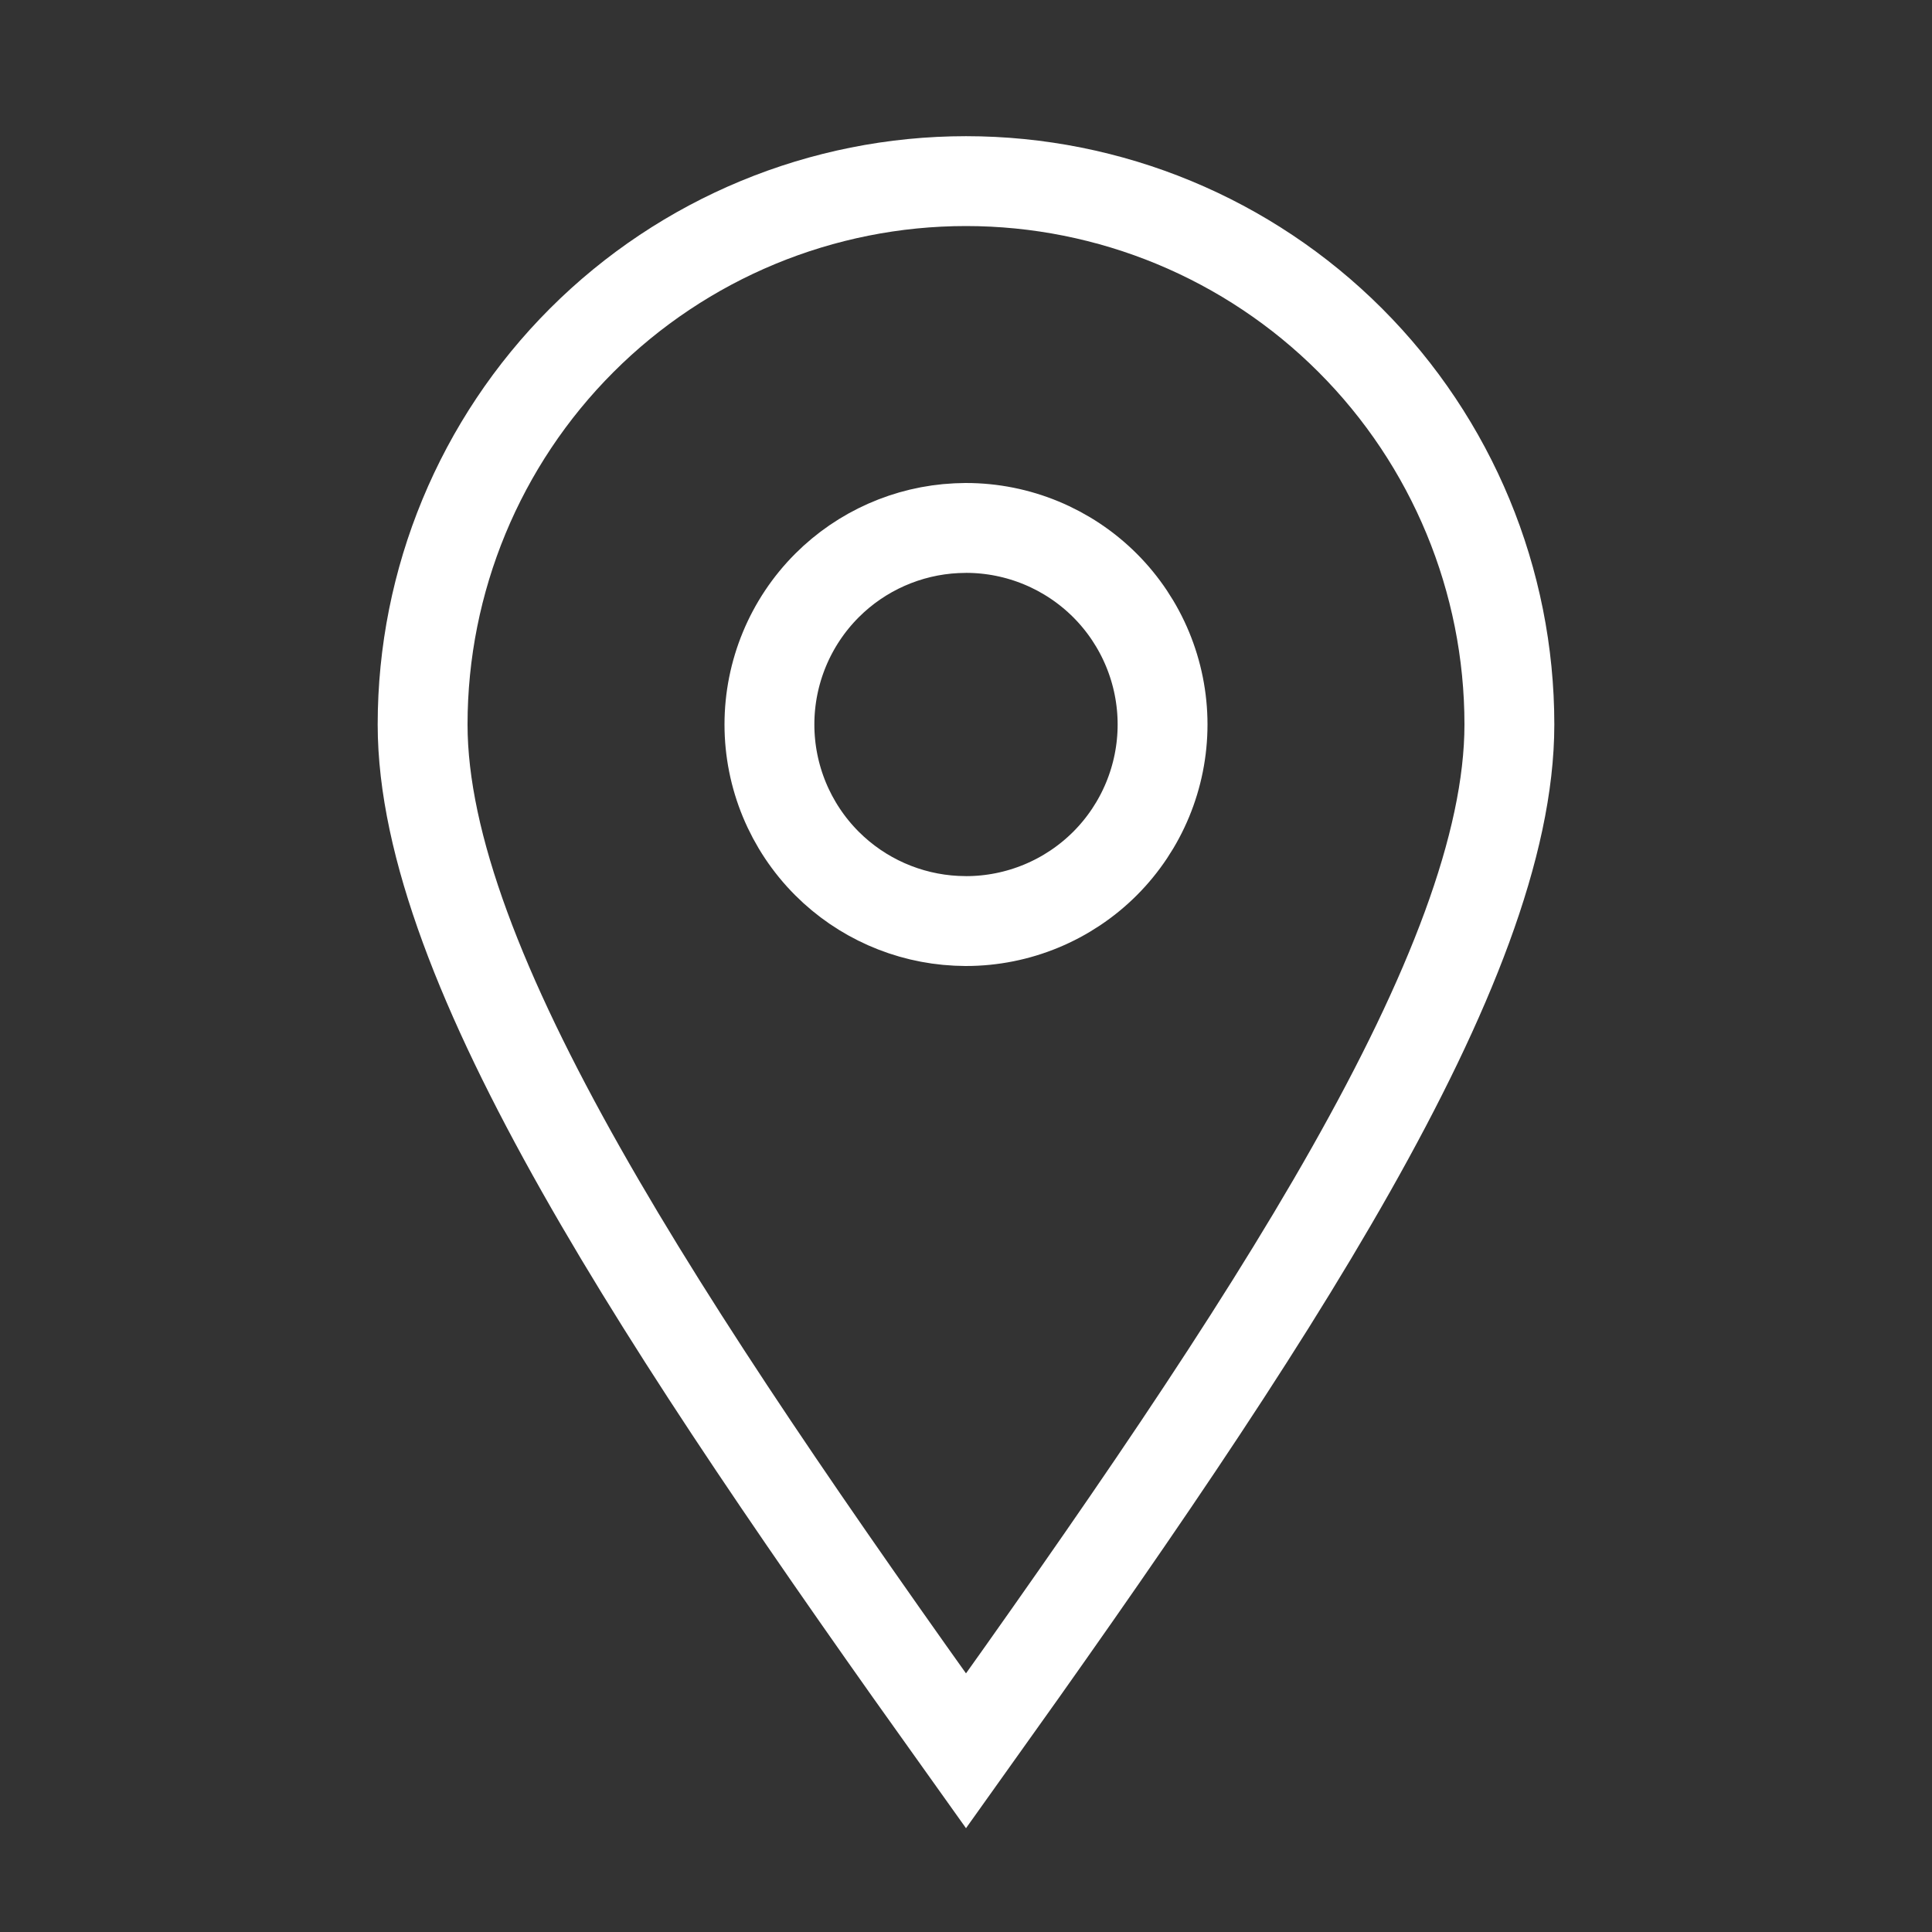
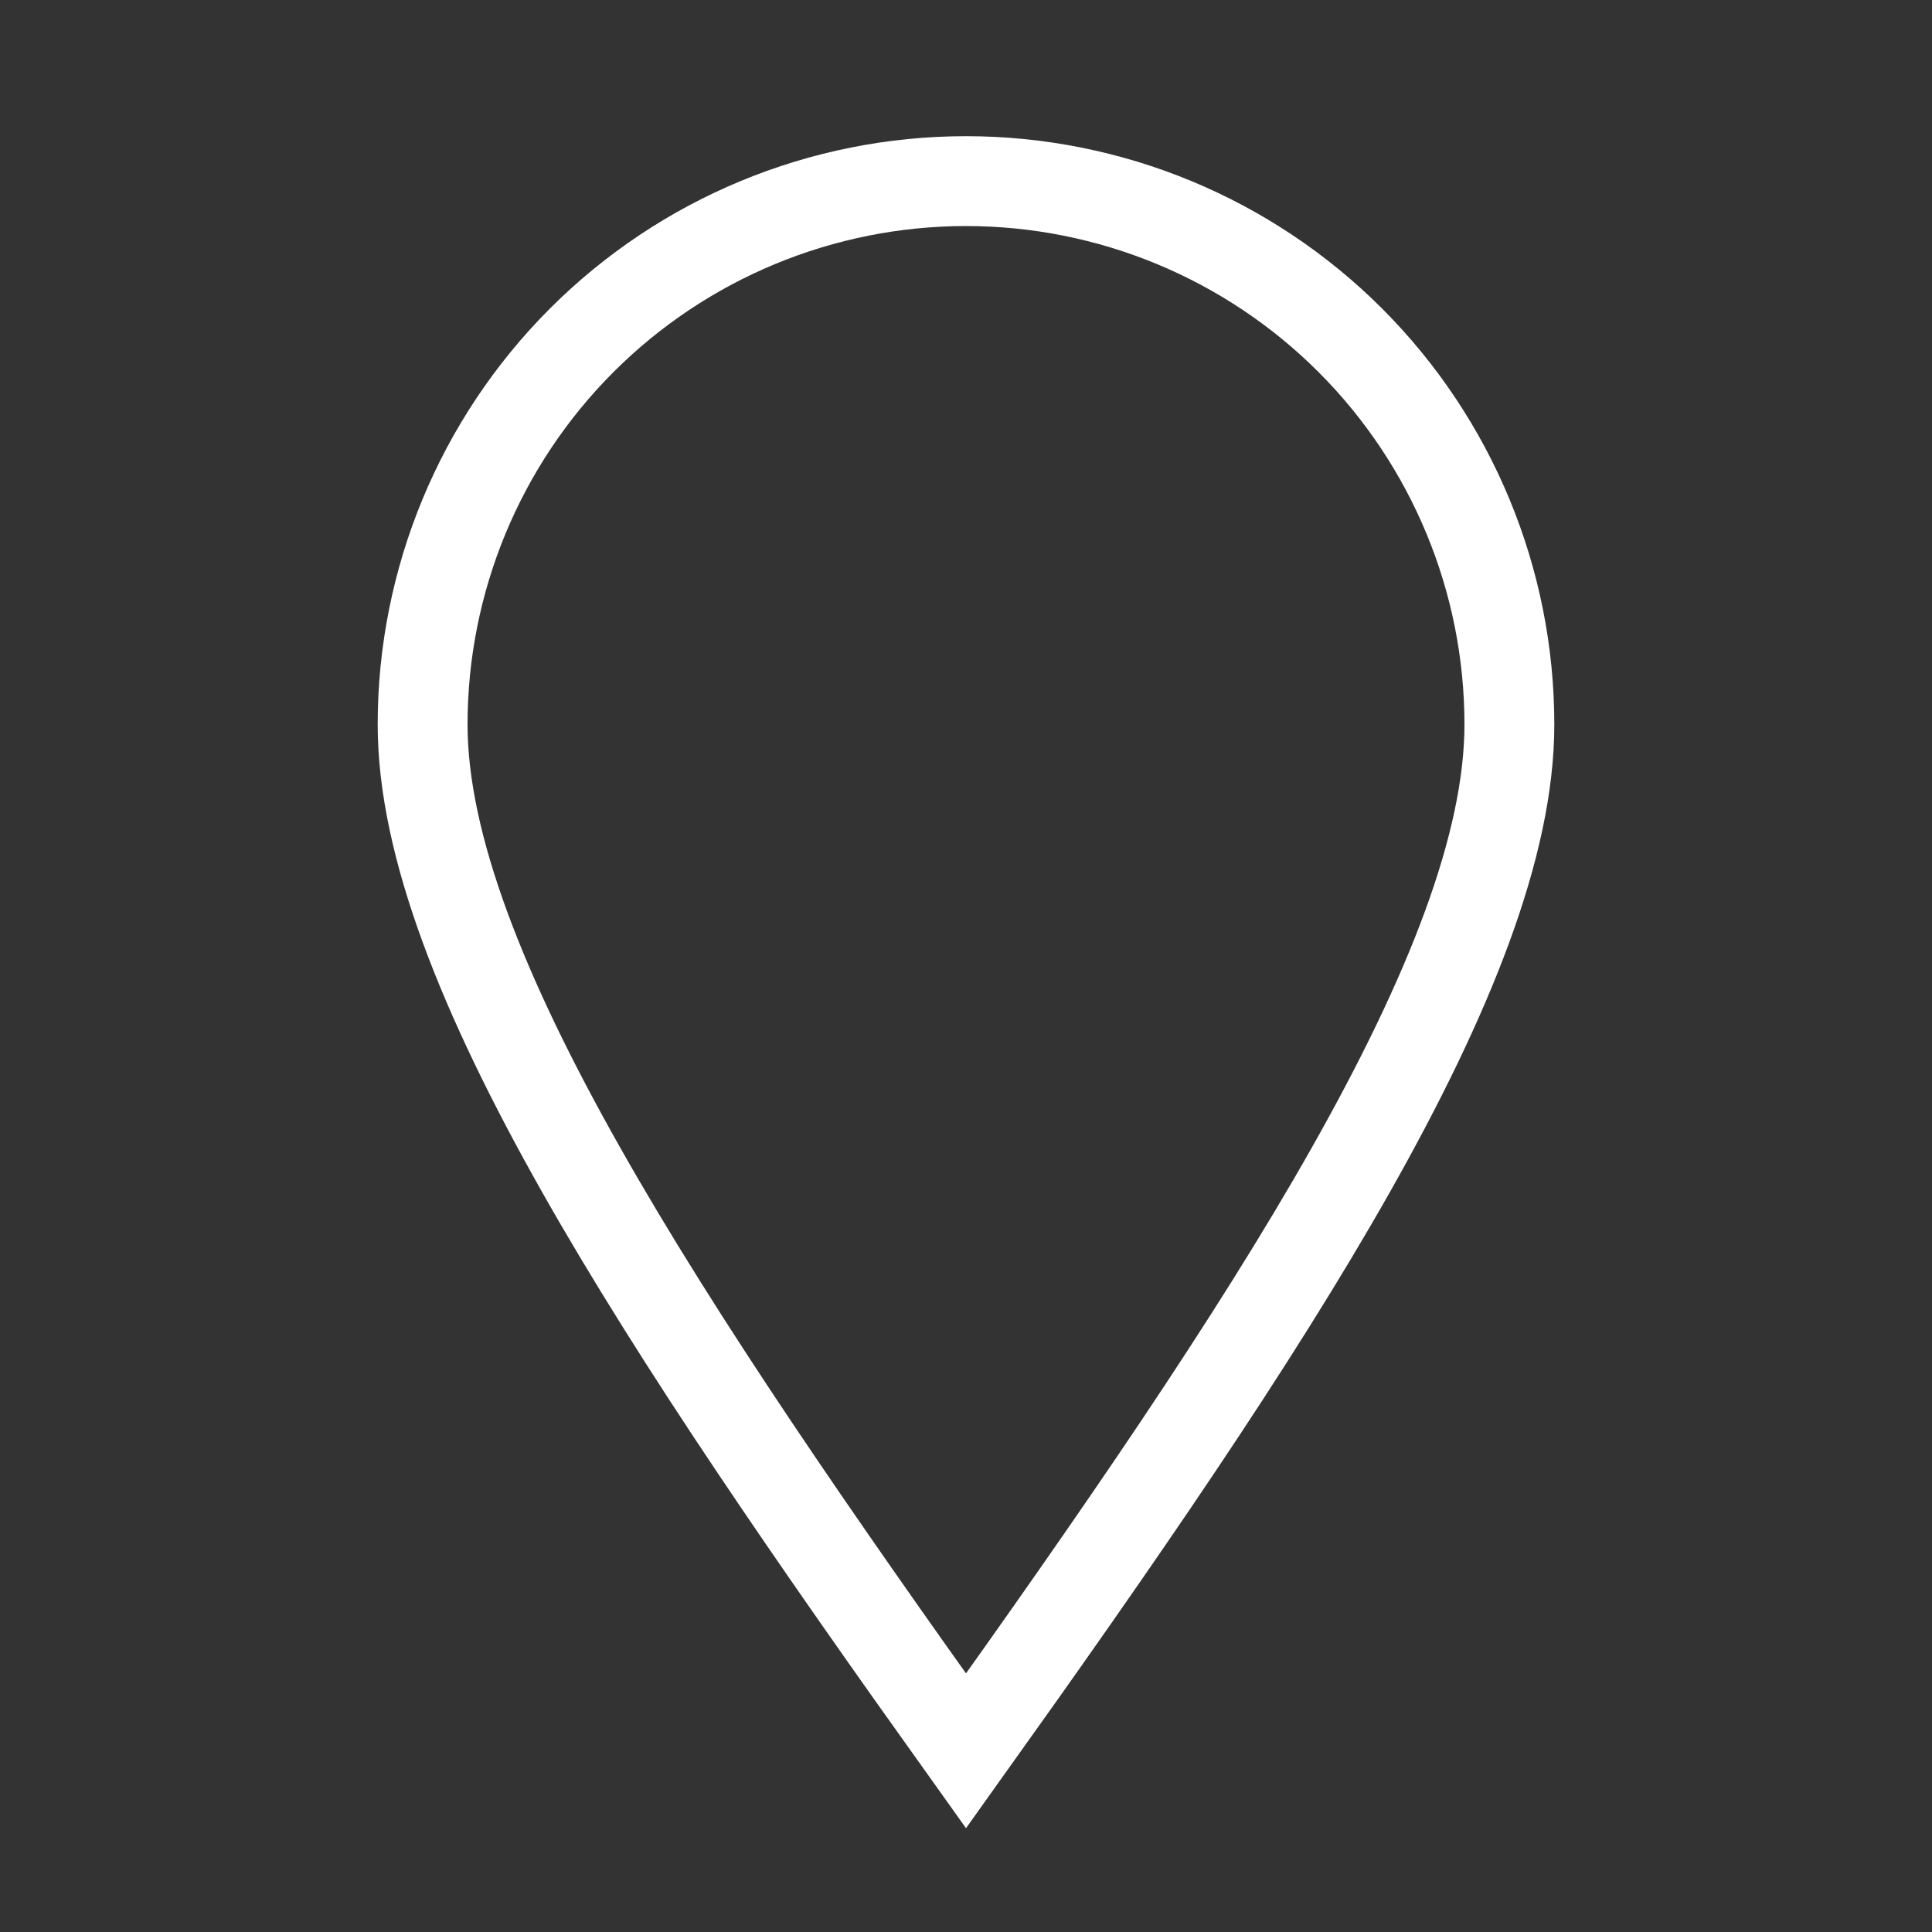
<svg xmlns="http://www.w3.org/2000/svg" width="43" height="43" viewBox="0 0 43 43" fill="none">
  <rect x="0" y="0" width="43" height="43" fill="#333333" stroke="none" />
  <path d="M21.5 38.969C28.219 29.562 33.594 21.5 33.594 16.125C33.594 12.918 32.32 9.841 30.052 7.573C27.784 5.305 24.707 4.031 21.5 4.031C18.293 4.031 15.216 5.305 12.948 7.573C10.68 9.841 9.406 12.918 9.406 16.125C9.406 21.5 14.781 29.562 21.5 38.969Z" stroke="white" stroke-width="2" />
-   <path d="M21.5 11.75C22.66 11.75 23.773 12.211 24.594 13.031C25.414 13.852 25.875 14.965 25.875 16.125C25.875 17.285 25.414 18.398 24.594 19.219C23.773 20.039 22.66 20.5 21.5 20.5L21.283 20.494C20.202 20.441 19.175 19.988 18.406 19.219C17.586 18.398 17.125 17.285 17.125 16.125C17.125 14.965 17.586 13.852 18.406 13.031C19.175 12.262 20.202 11.809 21.283 11.756L21.5 11.75Z" stroke="white" stroke-width="2" />
</svg>